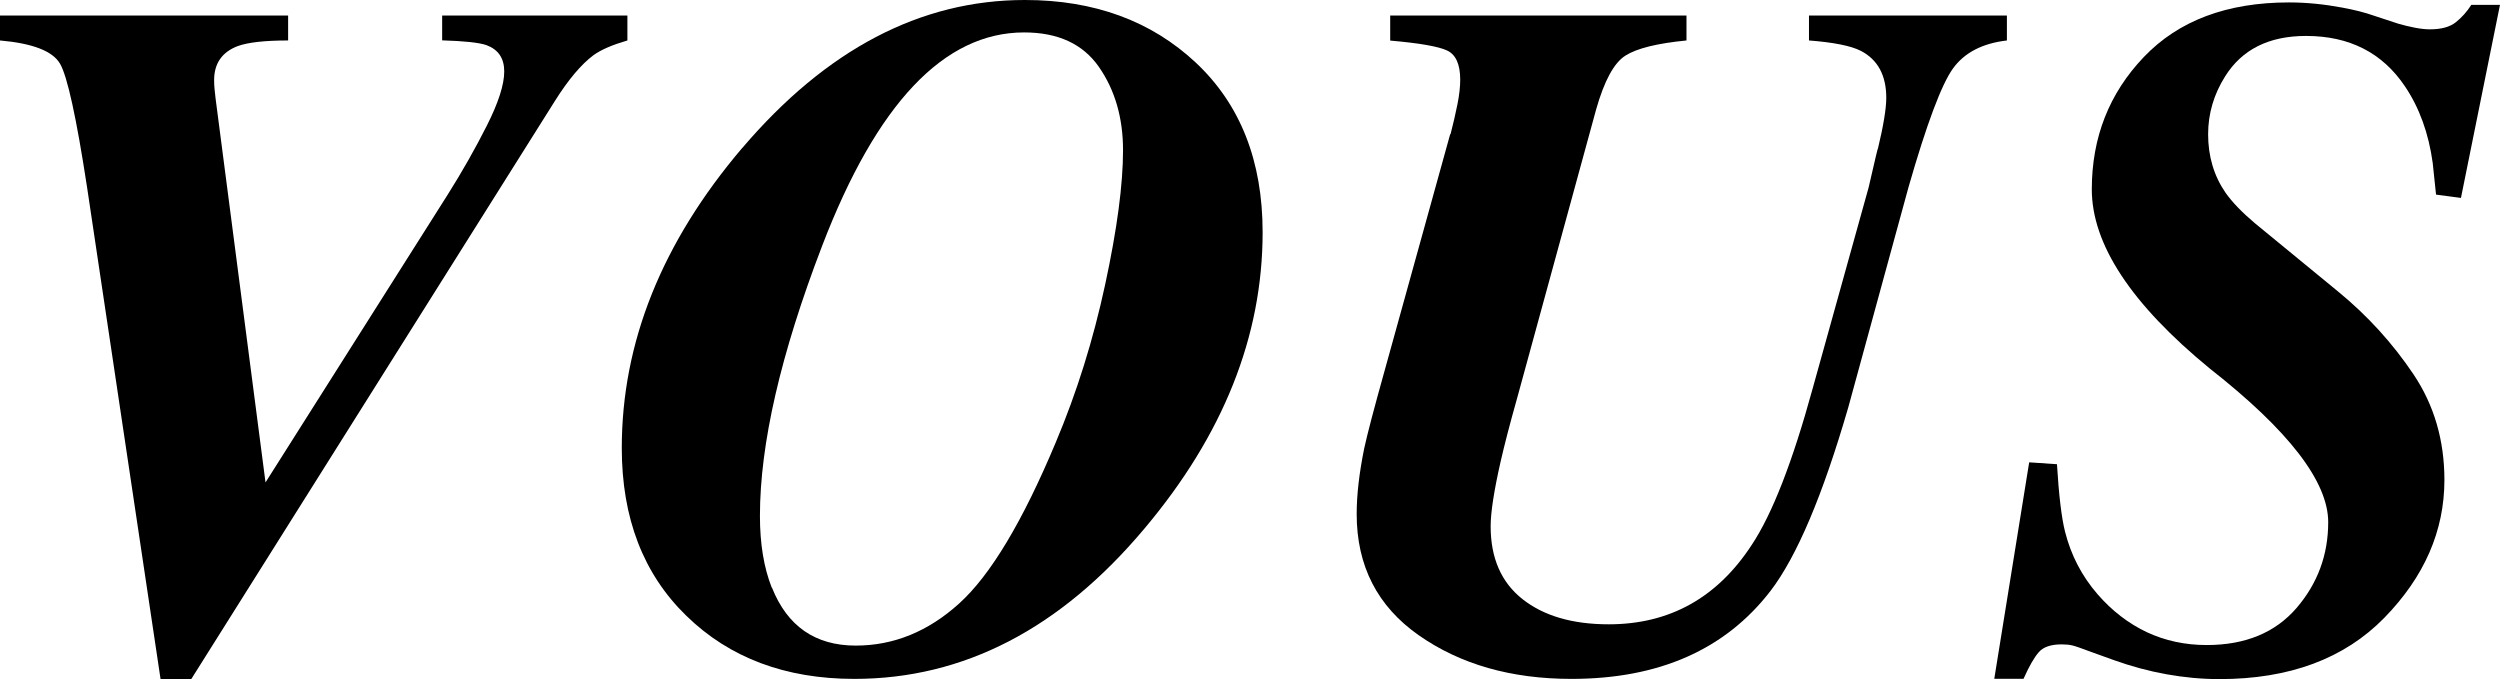
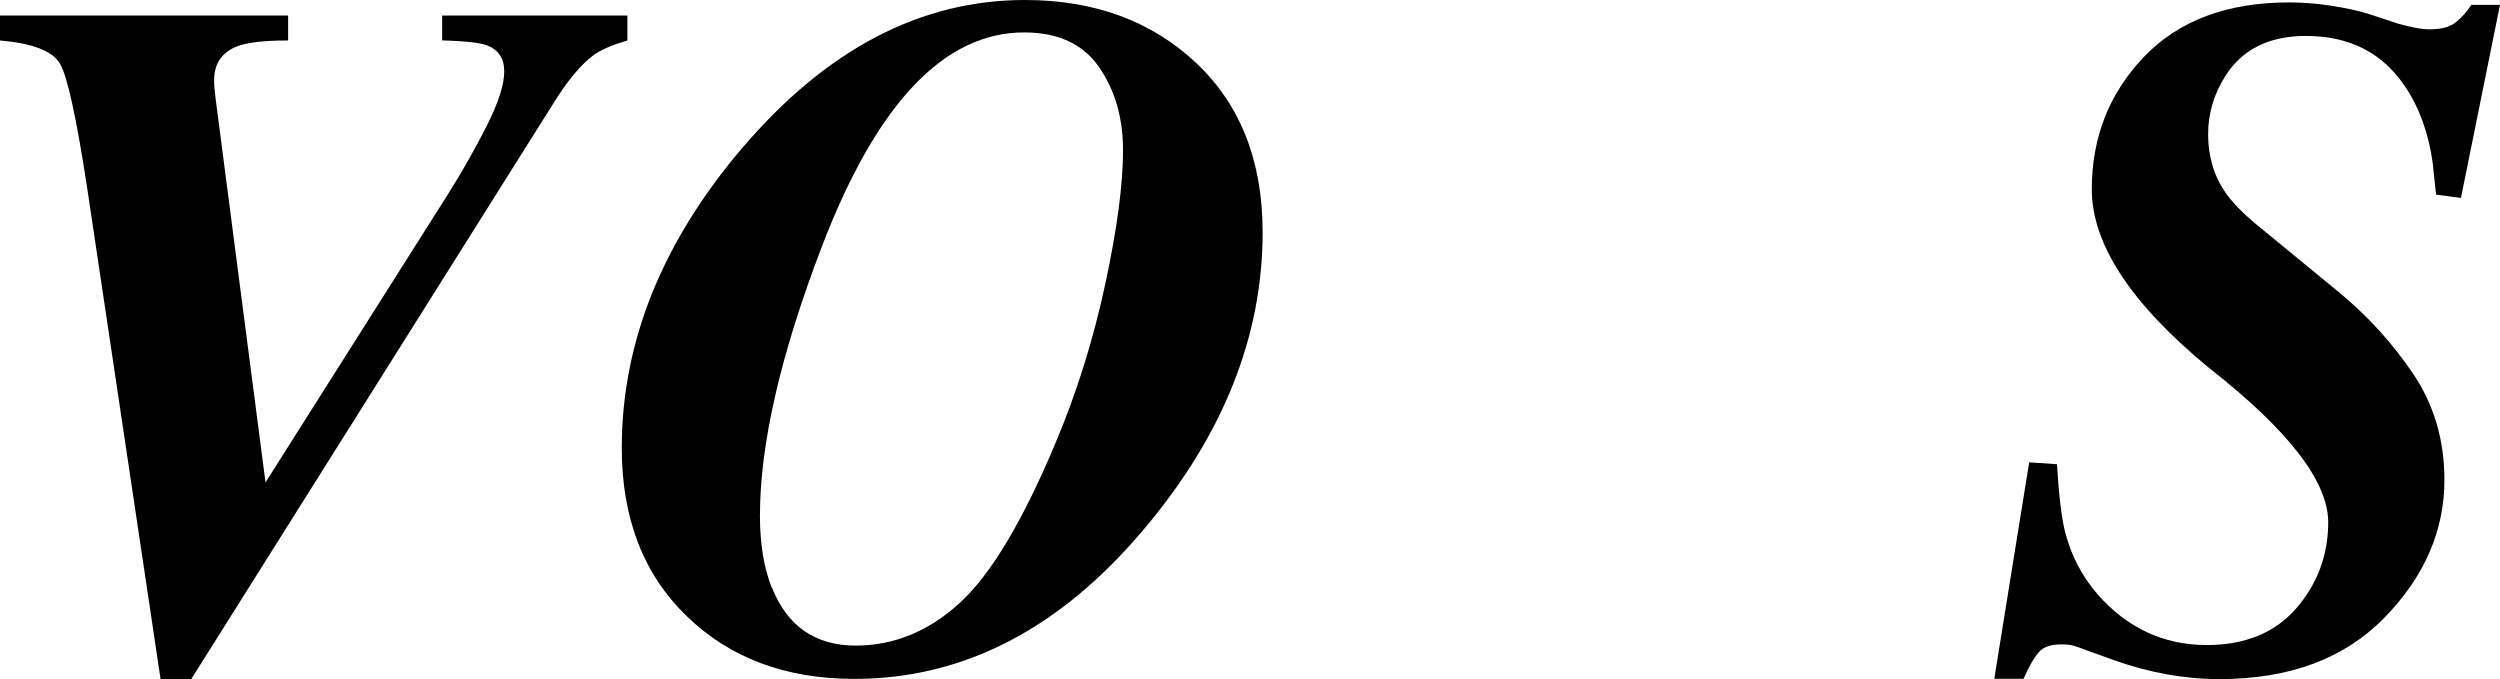
<svg xmlns="http://www.w3.org/2000/svg" viewBox="0 0 226.73 61.58">
  <path d="M26.13,1.41v2.26c-2.11,0-3.63.17-4.57.51-1.42.54-2.14,1.57-2.14,3.08,0,.28.01.56.04.83.03.27.06.55.09.83l4.53,34.83,16.53-26.11c1.31-2.08,2.49-4.16,3.54-6.24,1.05-2.08,1.58-3.72,1.58-4.92s-.54-1.99-1.62-2.39c-.68-.23-2.02-.37-4.01-.43V1.41h16.8v2.26c-1.37.4-2.39.84-3.07,1.33-1.11.83-2.28,2.21-3.5,4.15L17.35,61.58h-2.79L7.9,17.01c-.97-6.35-1.79-10.1-2.46-11.24S2.96,3.93,0,3.67V1.41h26.13Z" />
  <path d="M67.32,13.42C74.95,4.47,83.49,0,92.95,0c6.29,0,11.46,1.9,15.5,5.68,4.04,3.79,6.06,8.92,6.06,15.38,0,9.43-3.57,18.39-10.72,26.88-7.63,9.09-16.4,13.63-26.31,13.63-6.23,0-11.31-1.9-15.22-5.71-3.92-3.8-5.87-8.88-5.87-15.23,0-9.57,3.64-18.65,10.93-27.22M70.01,53.29c1.39,3.5,3.93,5.26,7.6,5.26,3.44,0,6.58-1.28,9.39-3.83,2.82-2.55,5.74-7.41,8.75-14.6,1.91-4.53,3.4-9.3,4.48-14.32,1.08-5.01,1.62-9.07,1.62-12.18,0-2.93-.73-5.45-2.18-7.54-1.45-2.09-3.71-3.14-6.79-3.14-7.26,0-13.37,6.45-18.32,19.36-3.76,9.8-5.64,17.96-5.64,24.49,0,2.54.36,4.7,1.07,6.5" />
-   <path d="M131.55,12.18c.25-.97.46-1.88.63-2.73.17-.85.25-1.6.25-2.22,0-1.4-.4-2.28-1.19-2.65-.79-.37-2.51-.67-5.16-.9V1.41h26.87v2.26c-2.65.26-4.49.71-5.53,1.37-1.04.65-1.93,2.29-2.67,4.91l-7.17,26.2c-.66,2.34-1.15,4.24-1.49,5.73-.6,2.65-.9,4.6-.9,5.85,0,2.88.96,5.08,2.88,6.6,1.92,1.52,4.53,2.29,7.83,2.29,5.52,0,9.85-2.41,12.98-7.22,1.85-2.79,3.69-7.51,5.51-14.15l5.08-18.25c.61-2.65.88-3.8.83-3.46.52-2.16.77-3.72.77-4.66,0-2.05-.77-3.47-2.31-4.27-.91-.46-2.48-.77-4.7-.94V1.41h17.95v2.26c-2.22.26-3.85,1.1-4.89,2.54-1.04,1.44-2.39,5.04-4.04,10.79l-5.46,19.96c-2.31,7.95-4.65,13.49-7.04,16.62-4.1,5.33-10.12,7.99-18.06,7.99-5.47,0-10.08-1.32-13.84-3.95-3.76-2.63-5.64-6.3-5.64-11,0-1.74.23-3.72.68-5.94.29-1.34.91-3.69,1.85-7.05l5.95-21.46Z" />
  <path d="M180.87,61.53l3.16-19.6,2.52.17c.17,2.79.41,4.83.73,6.11.54,2.14,1.52,4.03,2.95,5.68,1.31,1.51,2.8,2.65,4.46,3.44,1.67.78,3.48,1.17,5.44,1.17,3.5,0,6.21-1.12,8.14-3.35,1.92-2.23,2.88-4.83,2.88-7.79,0-3.67-3.57-8.31-10.72-13.92-7.15-5.86-10.72-11.29-10.72-16.27,0-4.7,1.57-8.7,4.72-12,3.15-3.3,7.54-4.95,13.17-4.95,1.57,0,3.17.16,4.83.47,1.08.2,2.04.44,2.86.73l2.22.73c.48.14.98.26,1.49.36.51.1.97.15,1.37.15,1.03,0,1.81-.21,2.35-.64.54-.43,1.01-.95,1.41-1.58h2.6l-3.54,17.51-2.26-.3-.3-2.86c-.37-2.7-1.21-5.02-2.52-6.96-2.05-3.05-5.04-4.57-8.97-4.57-3.36,0-5.81,1.22-7.34,3.67-1.02,1.62-1.54,3.37-1.54,5.25,0,1.99.52,3.76,1.58,5.3.6.85,1.49,1.78,2.68,2.78l7.54,6.19c2.67,2.19,4.94,4.69,6.82,7.49s2.81,6,2.81,9.59c0,4.61-1.82,8.78-5.44,12.49-3.63,3.72-8.62,5.57-14.97,5.57-1.59,0-3.2-.15-4.8-.44-1.61-.29-3.2-.72-4.76-1.28l-2.22-.8c-.74-.28-1.25-.46-1.54-.53-.28-.07-.61-.1-.98-.1-.97,0-1.66.23-2.07.7-.41.46-.88,1.27-1.39,2.42h-2.65Z" />
</svg>